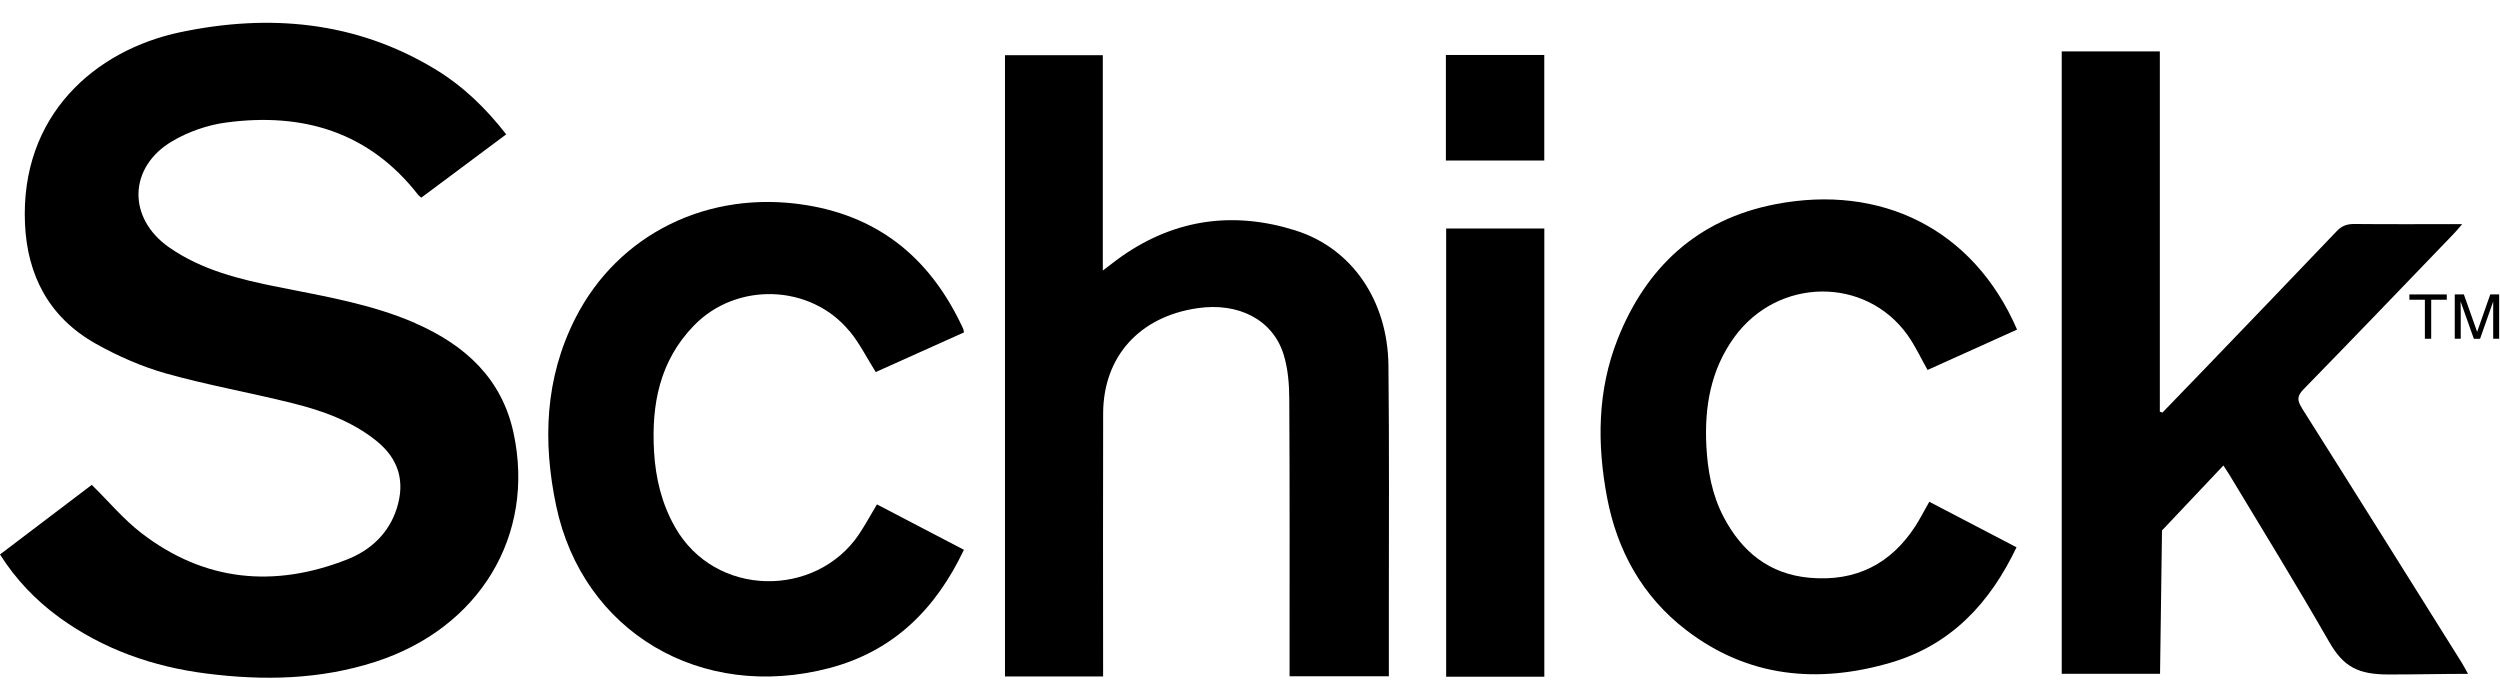
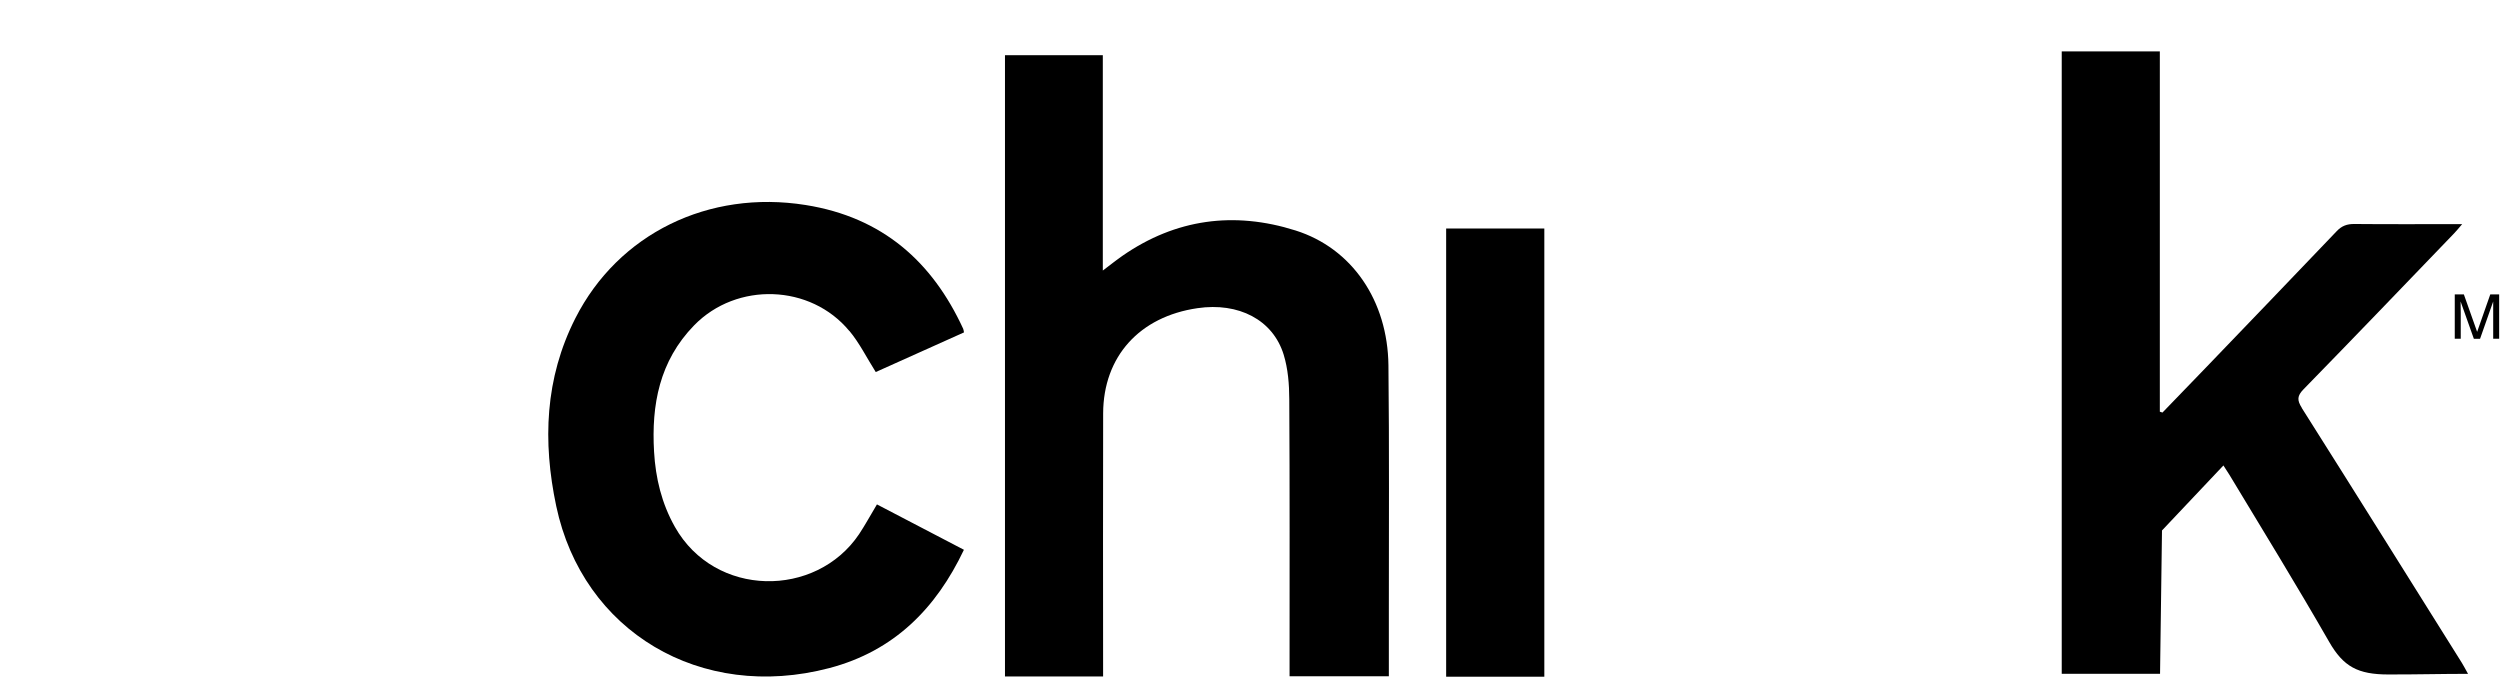
<svg xmlns="http://www.w3.org/2000/svg" width="104" height="29" viewBox="0 0 104 29" fill="none">
-   <path d="M17.281 13.444C15.46 12.649 13.506 12.329 11.57 11.94C9.971 11.621 8.385 11.234 7.035 10.29C5.292 9.074 5.335 6.945 7.176 5.868C7.838 5.478 8.633 5.2 9.402 5.098C12.633 4.662 15.382 5.516 17.396 8.107C17.431 8.15 17.48 8.182 17.526 8.223C18.706 7.343 19.865 6.48 21.058 5.589C20.2 4.485 19.24 3.562 18.076 2.862C14.787 0.881 11.2 0.562 7.5 1.34C3.977 2.081 0.832 4.778 1.04 9.326C1.139 11.455 2.035 13.203 3.989 14.301C4.905 14.815 5.899 15.251 6.913 15.538C8.642 16.023 10.422 16.337 12.165 16.772C13.422 17.086 14.639 17.519 15.656 18.338C16.593 19.09 16.859 20.034 16.506 21.149C16.18 22.177 15.431 22.883 14.445 23.272C11.393 24.474 8.494 24.184 5.887 22.18C5.136 21.602 4.52 20.858 3.818 20.17C2.575 21.111 1.298 22.081 0 23.066C0.659 24.105 1.483 24.971 2.474 25.691C4.289 27.006 6.35 27.735 8.596 28.02C10.971 28.322 13.318 28.273 15.613 27.532C19.948 26.135 22.284 22.27 21.362 18.004C20.879 15.768 19.376 14.362 17.278 13.447L17.281 13.444Z" fill="black" />
  <path d="M95.754 16.964C95.555 16.648 95.557 16.468 95.832 16.189C97.933 14.037 100.014 11.867 102.098 9.701C102.196 9.599 102.283 9.489 102.427 9.323C100.855 9.323 99.398 9.332 97.942 9.318C97.63 9.315 97.41 9.399 97.199 9.625C95.395 11.519 93.58 13.401 91.768 15.289C91.167 15.916 90.563 16.537 89.959 17.162C89.921 17.15 89.884 17.138 89.849 17.127V2.139H85.768V28.029H89.858L89.939 22.067L92.494 19.363C92.494 19.363 92.67 19.63 92.742 19.749C94.135 22.058 95.528 24.323 96.89 26.696C97.485 27.735 98.089 28.058 99.358 28.058C100.716 28.058 101.52 28.032 102.67 28.032C102.563 27.84 102.494 27.706 102.416 27.579C100.199 24.041 97.988 20.504 95.757 16.976L95.754 16.964Z" fill="black" />
  <path d="M57.759 15.201C57.73 12.518 56.25 10.331 53.895 9.588C51.34 8.78 48.909 9.106 46.698 10.639C46.446 10.813 46.209 11.005 45.877 11.255V2.295H41.807V28.142H45.889V27.561C45.889 24.105 45.88 20.649 45.891 17.194C45.9 14.83 47.403 13.171 49.816 12.82C51.525 12.57 52.952 13.302 53.4 14.751C53.582 15.344 53.632 15.988 53.634 16.613C53.655 20.269 53.646 23.922 53.646 27.579V28.133H57.776C57.776 27.224 57.776 26.35 57.776 25.476C57.776 22.052 57.796 18.625 57.759 15.201Z" fill="black" />
  <path d="M35.336 13.767C35.758 14.275 36.053 14.879 36.431 15.477C37.617 14.943 38.856 14.388 40.102 13.828C40.088 13.755 40.085 13.711 40.067 13.674C38.787 10.897 36.723 9.039 33.512 8.528C29.48 7.886 25.723 9.721 23.937 13.235C22.665 15.739 22.573 18.373 23.139 21.053C24.243 26.275 29.151 29.199 34.504 27.791C37.203 27.079 38.943 25.305 40.099 22.871C38.874 22.232 37.674 21.608 36.481 20.983C36.215 21.425 35.995 21.834 35.738 22.221C33.943 24.889 29.738 24.869 28.076 21.919C27.524 20.94 27.272 19.889 27.209 18.791C27.096 16.845 27.428 15.021 28.876 13.534C30.651 11.713 33.723 11.818 35.336 13.773V13.767Z" fill="black" />
-   <path d="M79.363 13.953C79.675 14.391 79.901 14.885 80.187 15.39C81.421 14.832 82.667 14.272 83.91 13.711C82.086 9.498 78.228 7.648 73.855 8.496C70.571 9.132 68.458 11.162 67.291 14.115C66.447 16.256 66.435 18.477 66.854 20.696C67.271 22.889 68.305 24.797 70.141 26.208C72.701 28.177 75.615 28.459 78.661 27.564C81.19 26.821 82.794 25.061 83.887 22.767C82.667 22.131 81.479 21.509 80.259 20.873C80.048 21.242 79.881 21.573 79.681 21.884C78.67 23.446 77.219 24.207 75.288 24.036C73.58 23.885 72.461 22.938 71.71 21.521C71.216 20.585 71.037 19.572 70.984 18.541C70.904 16.929 71.161 15.39 72.146 14.028C73.959 11.53 77.609 11.484 79.363 13.95V13.953Z" fill="black" />
-   <path d="M60.16 28.151H64.244V9.506H60.16V28.151Z" fill="black" />
-   <path d="M64.242 2.287H60.149V6.678H64.242V2.287Z" fill="black" />
-   <path d="M101.786 12.248V12.469H101.138V14.092H100.875V12.469H100.231V12.248H101.786Z" fill="black" />
+   <path d="M60.16 28.151H64.244V9.506H60.16V28.151" fill="black" />
  <path d="M102.124 12.248H102.497L103.049 13.805L103.595 12.248H103.965V14.092H103.717V13.006C103.717 12.968 103.717 12.904 103.717 12.82C103.717 12.736 103.717 12.64 103.717 12.541L103.17 14.095H102.913L102.361 12.541V12.596C102.361 12.643 102.361 12.71 102.364 12.803C102.364 12.896 102.367 12.962 102.367 13.006V14.092H102.118V12.248H102.124Z" fill="black" />
</svg>